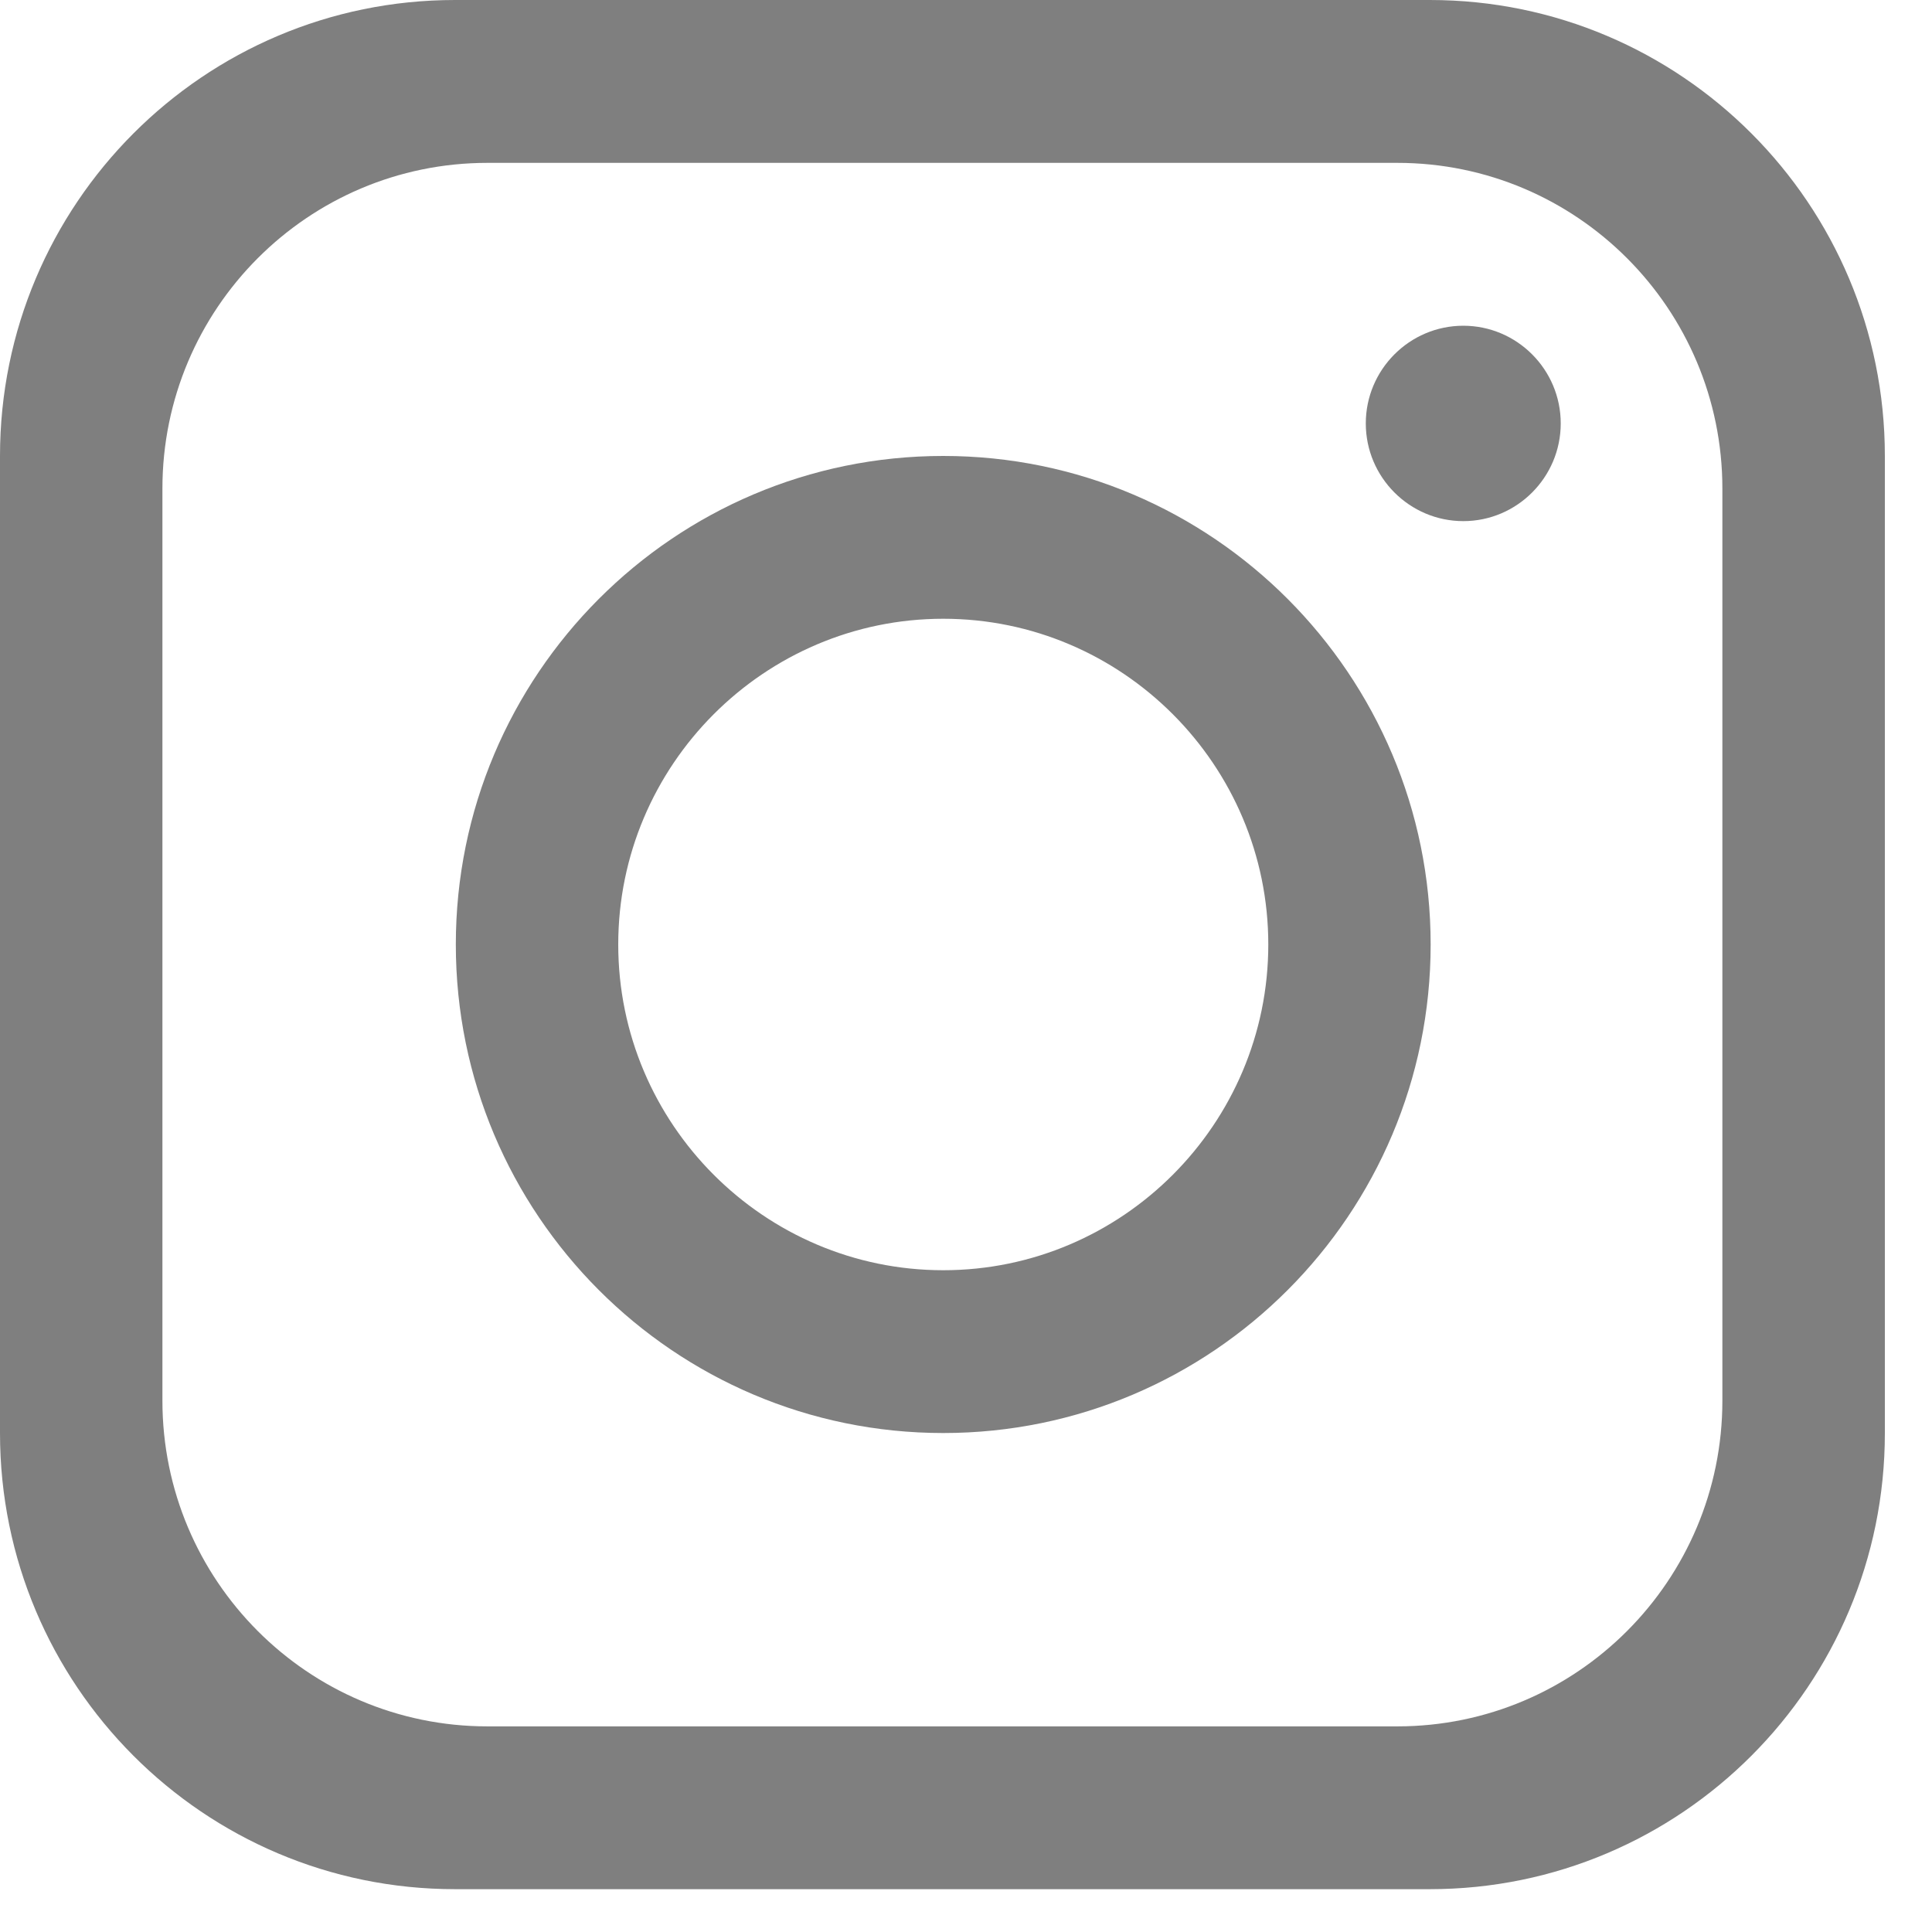
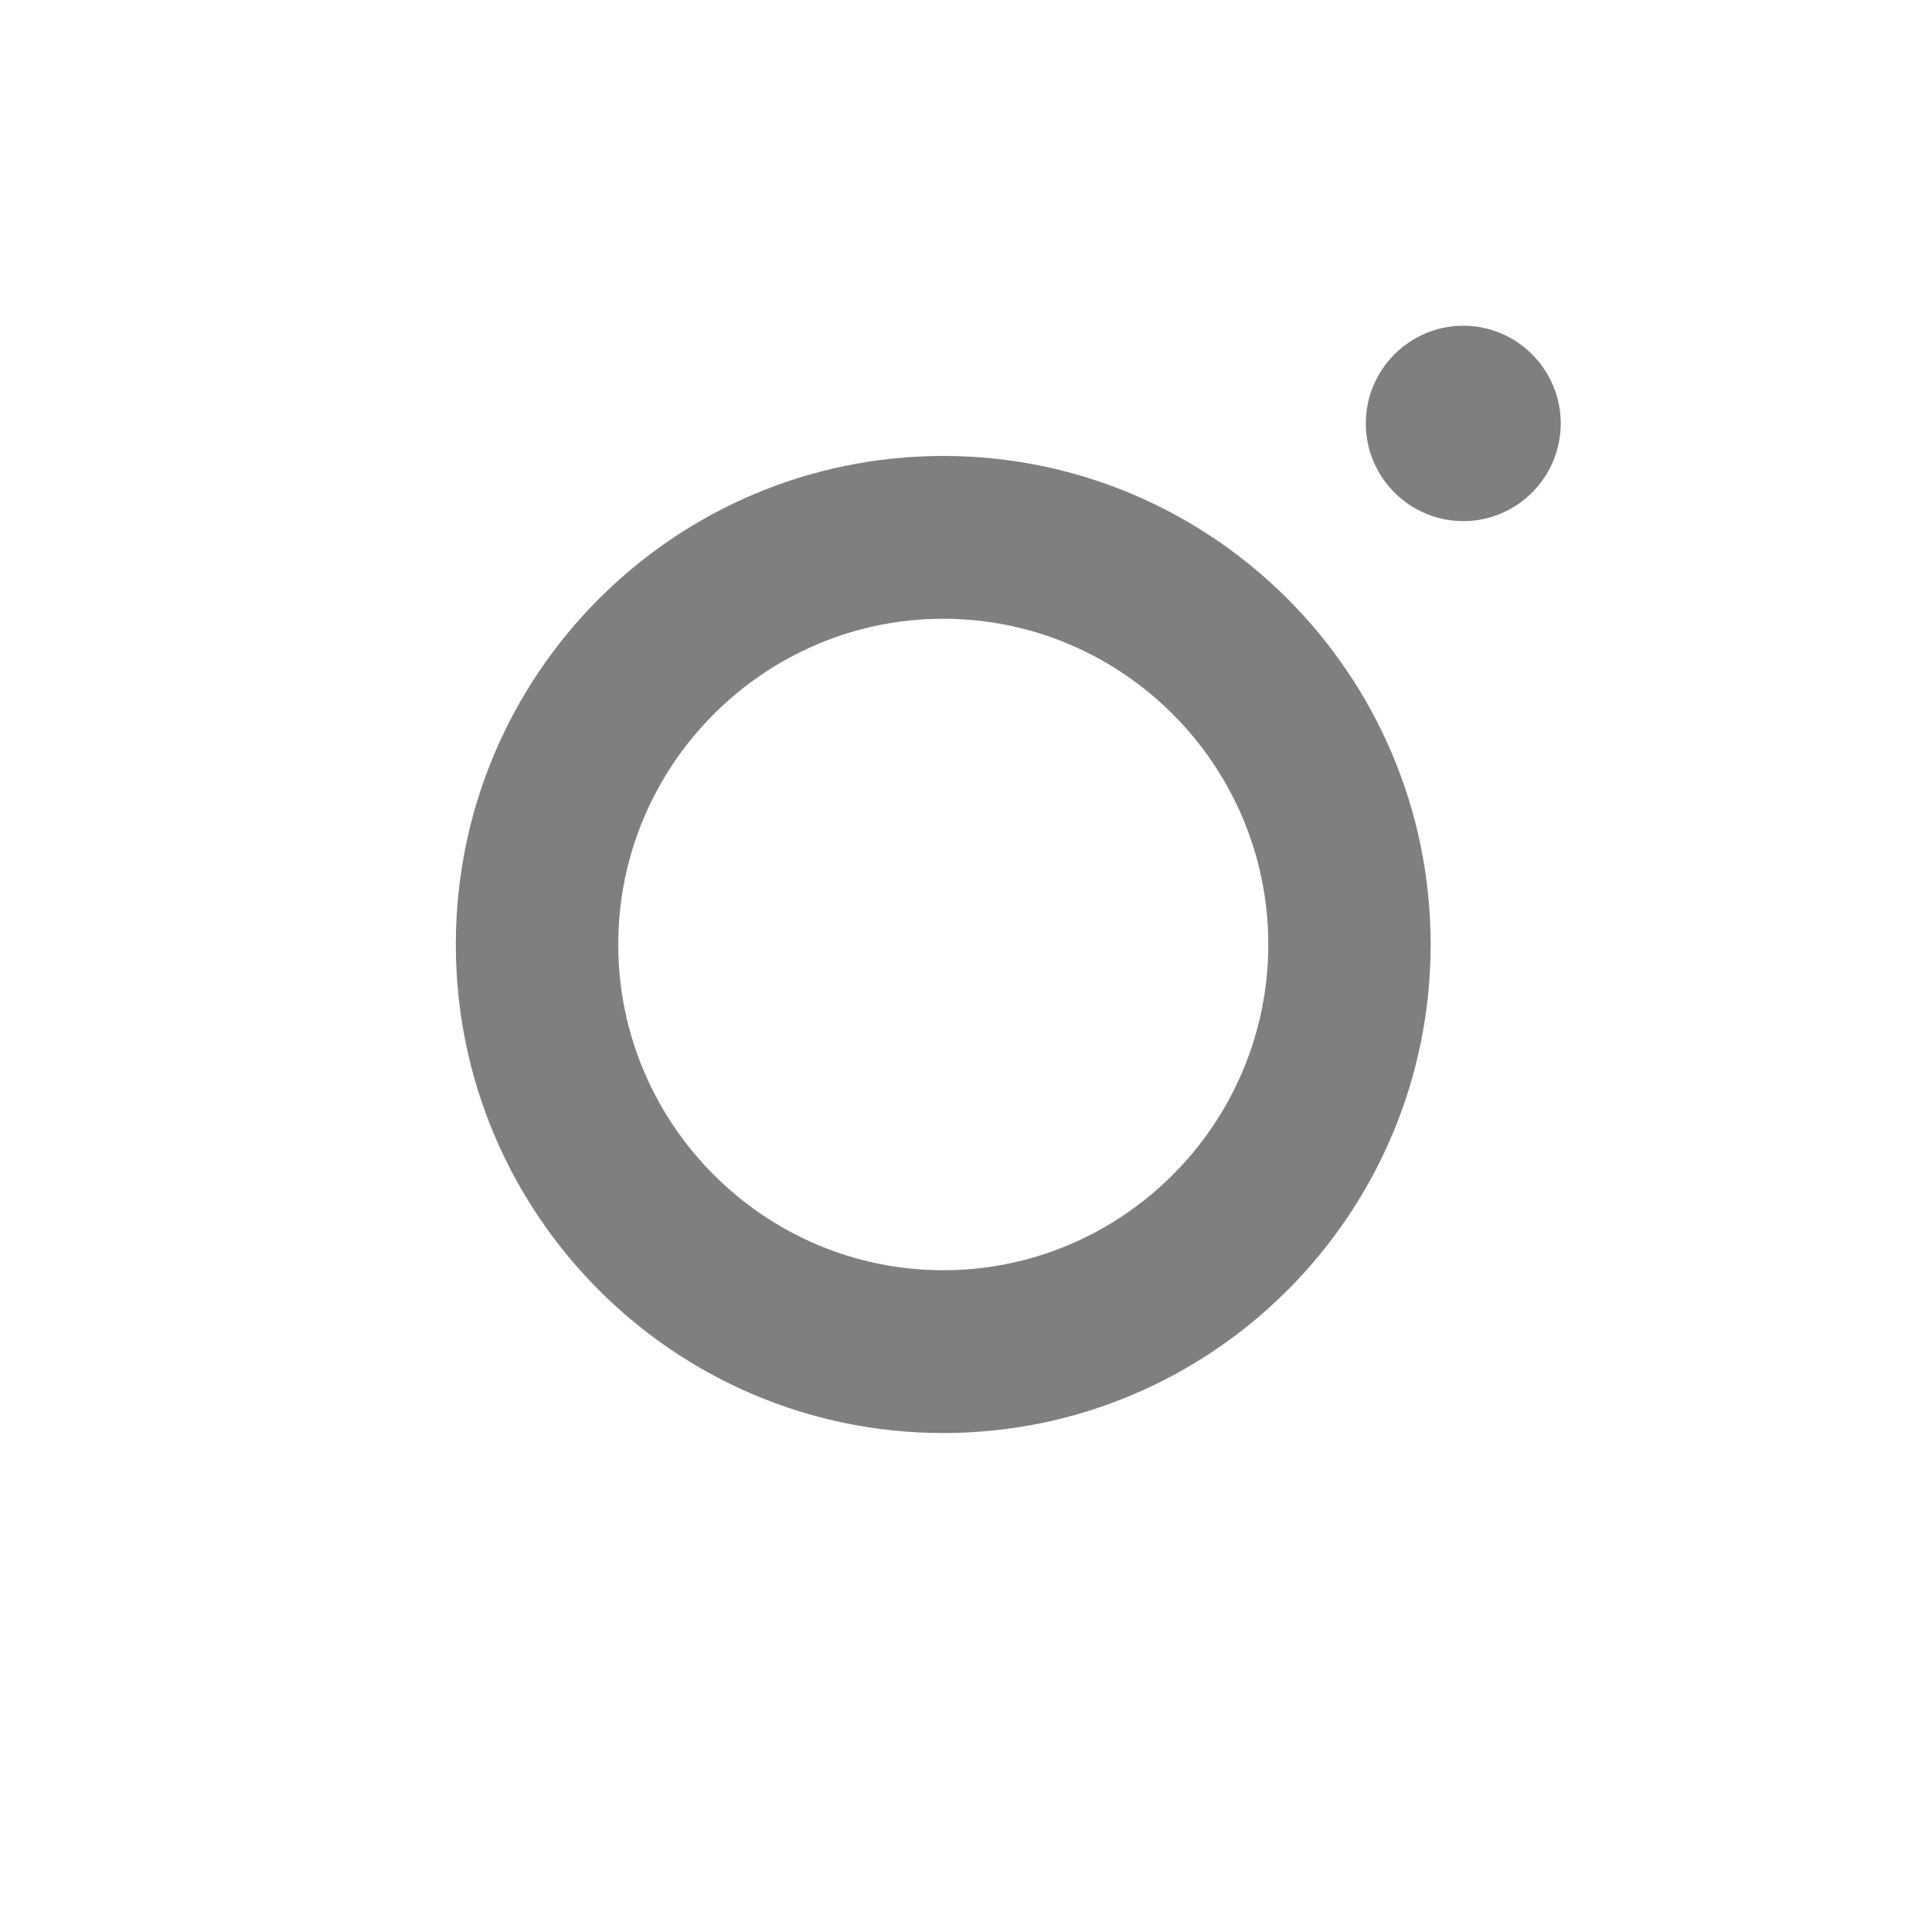
<svg xmlns="http://www.w3.org/2000/svg" width="30" height="30" viewBox="0 0 30 30" fill="none">
-   <path d="M22.203 0H7.065C3.164 0 0 3.171 0 7.081V22.254C0 26.164 3.164 29.335 7.065 29.335H22.203C26.104 29.335 29.268 26.164 29.268 22.254V7.081C29.268 3.171 26.104 0 22.203 0ZM26.745 21.749C26.745 24.541 24.484 26.807 21.698 26.807H7.569C4.783 26.807 2.522 24.541 2.522 21.749V7.587C2.522 4.795 4.783 2.529 7.569 2.529H21.698C24.484 2.529 26.745 4.795 26.745 7.587V21.749Z" fill="black" fill-opacity="0.5" />
  <path d="M14.647 7.08C10.469 7.08 7.078 10.479 7.078 14.666C7.078 18.853 10.469 22.252 14.647 22.252C18.824 22.252 22.215 18.853 22.215 14.666C22.215 10.479 18.824 7.08 14.647 7.08ZM14.647 19.724C11.867 19.724 9.6 17.453 9.6 14.666C9.6 11.879 11.867 9.608 14.647 9.608C17.427 9.608 19.694 11.879 19.694 14.666C19.694 17.453 17.427 19.724 14.647 19.724Z" fill="black" fill-opacity="0.5" />
  <path d="M22.722 8.092C21.888 8.092 21.208 7.411 21.208 6.575C21.208 5.739 21.888 5.058 22.722 5.058C23.556 5.058 24.235 5.739 24.235 6.575C24.235 7.411 23.556 8.092 22.722 8.092Z" fill="black" fill-opacity="0.5" />
</svg>